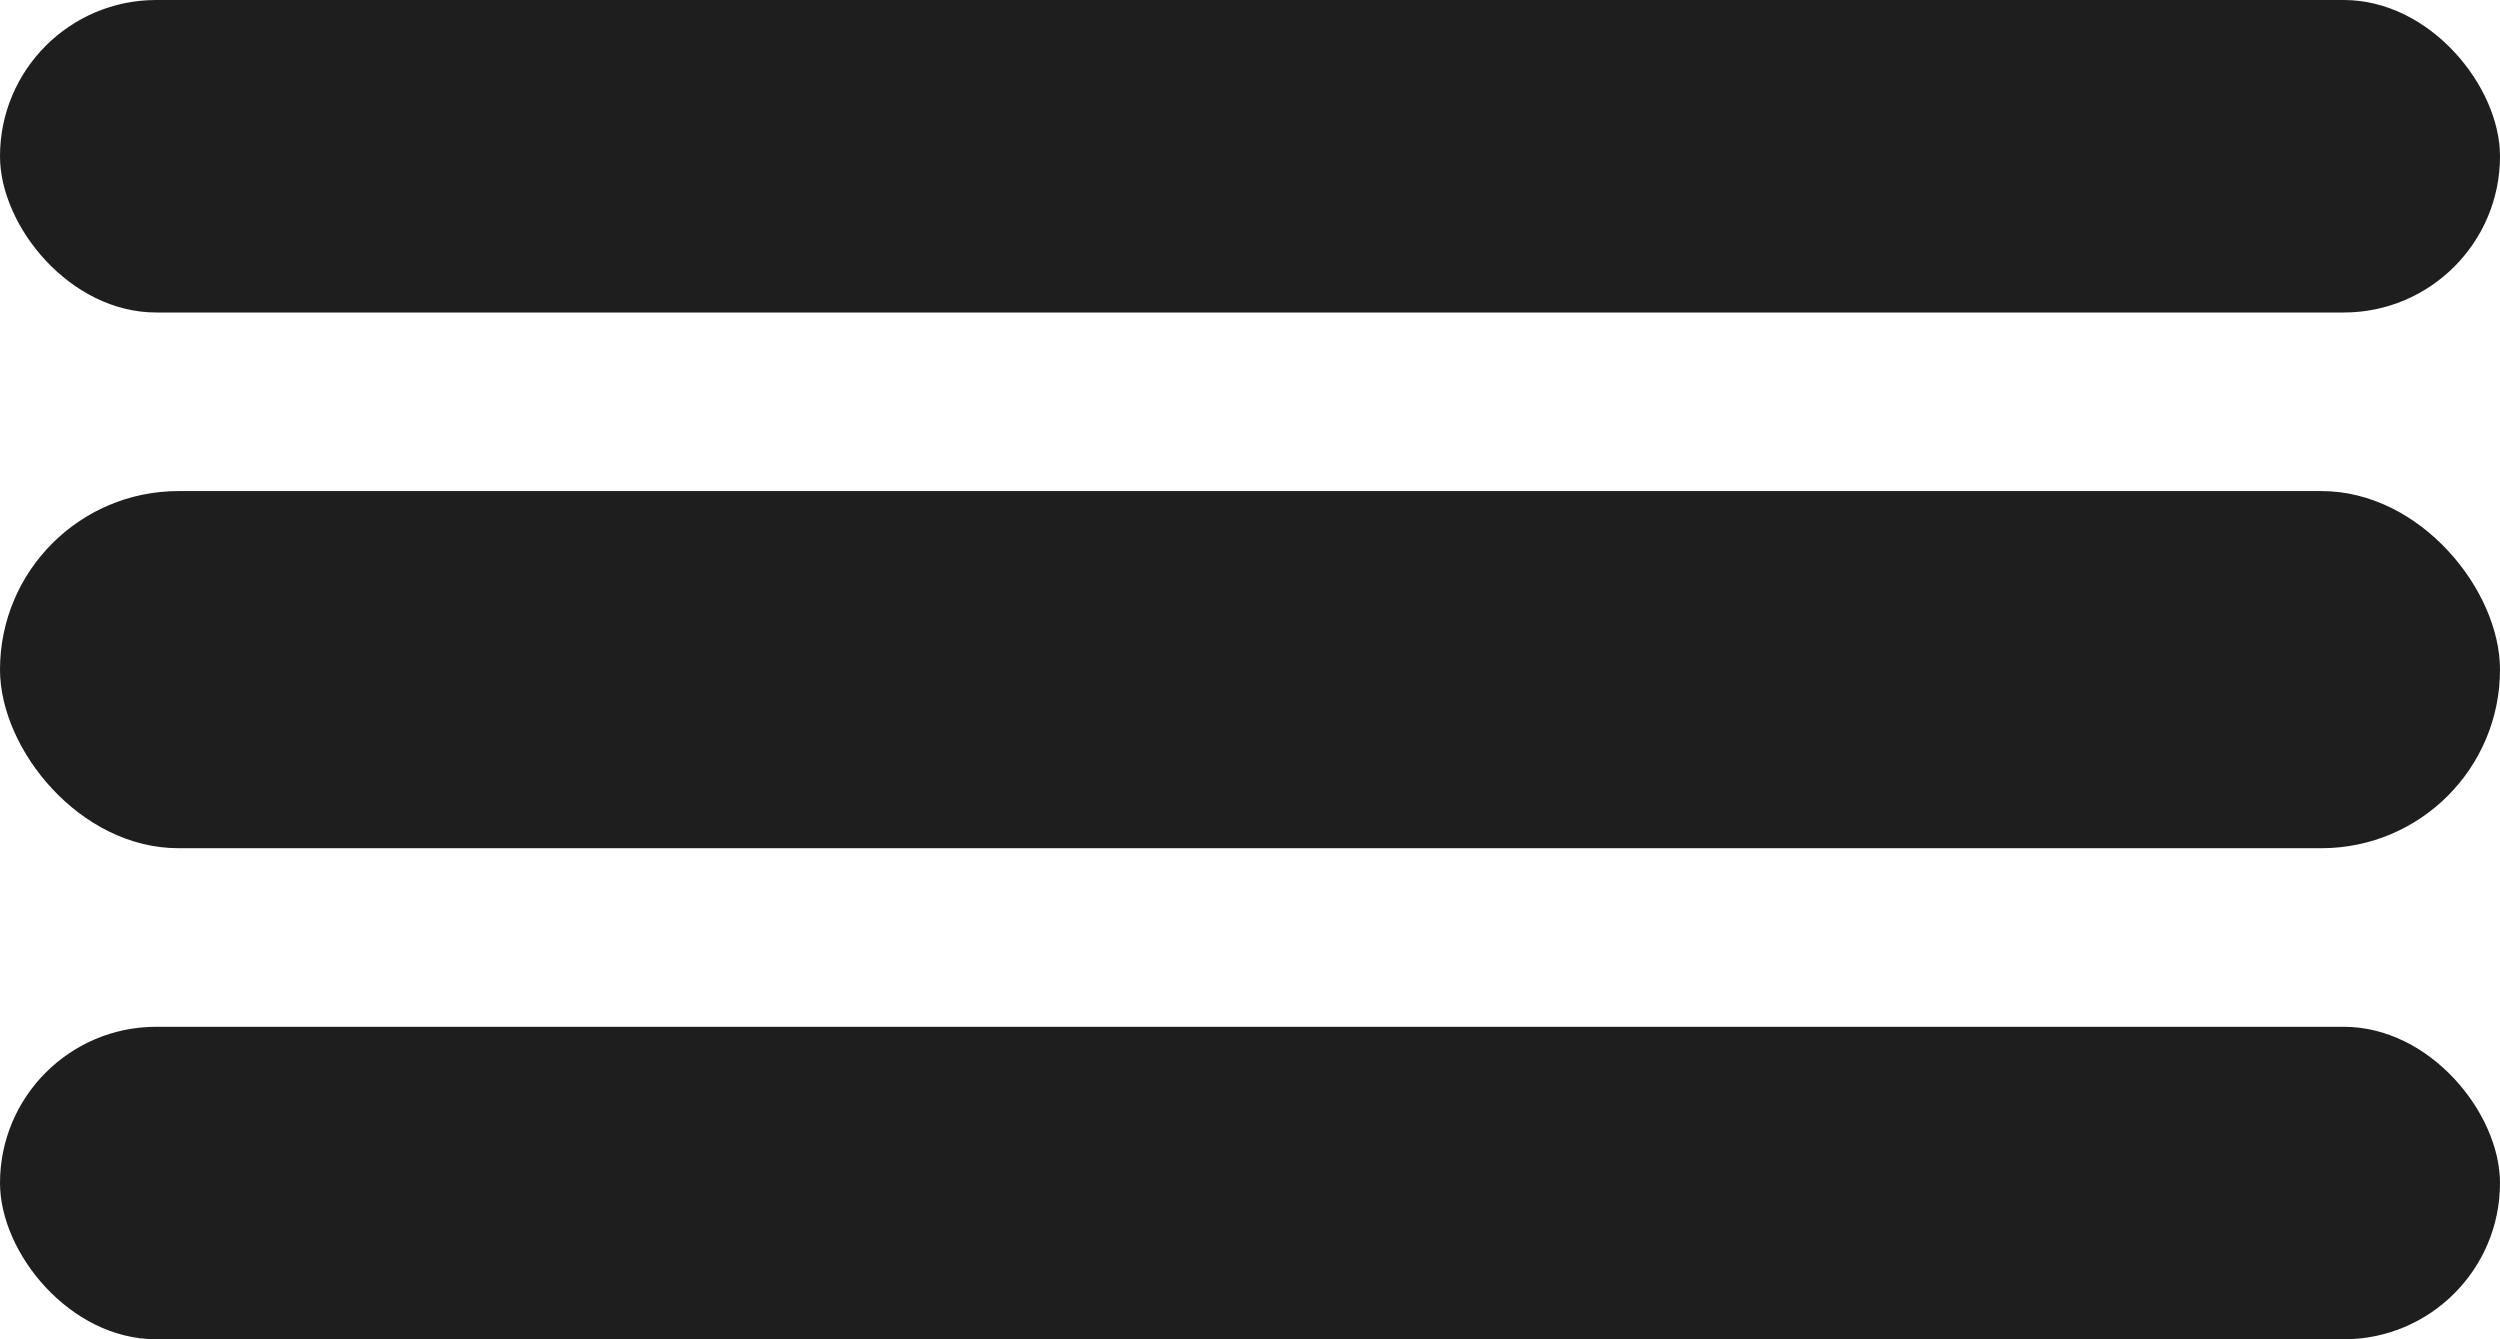
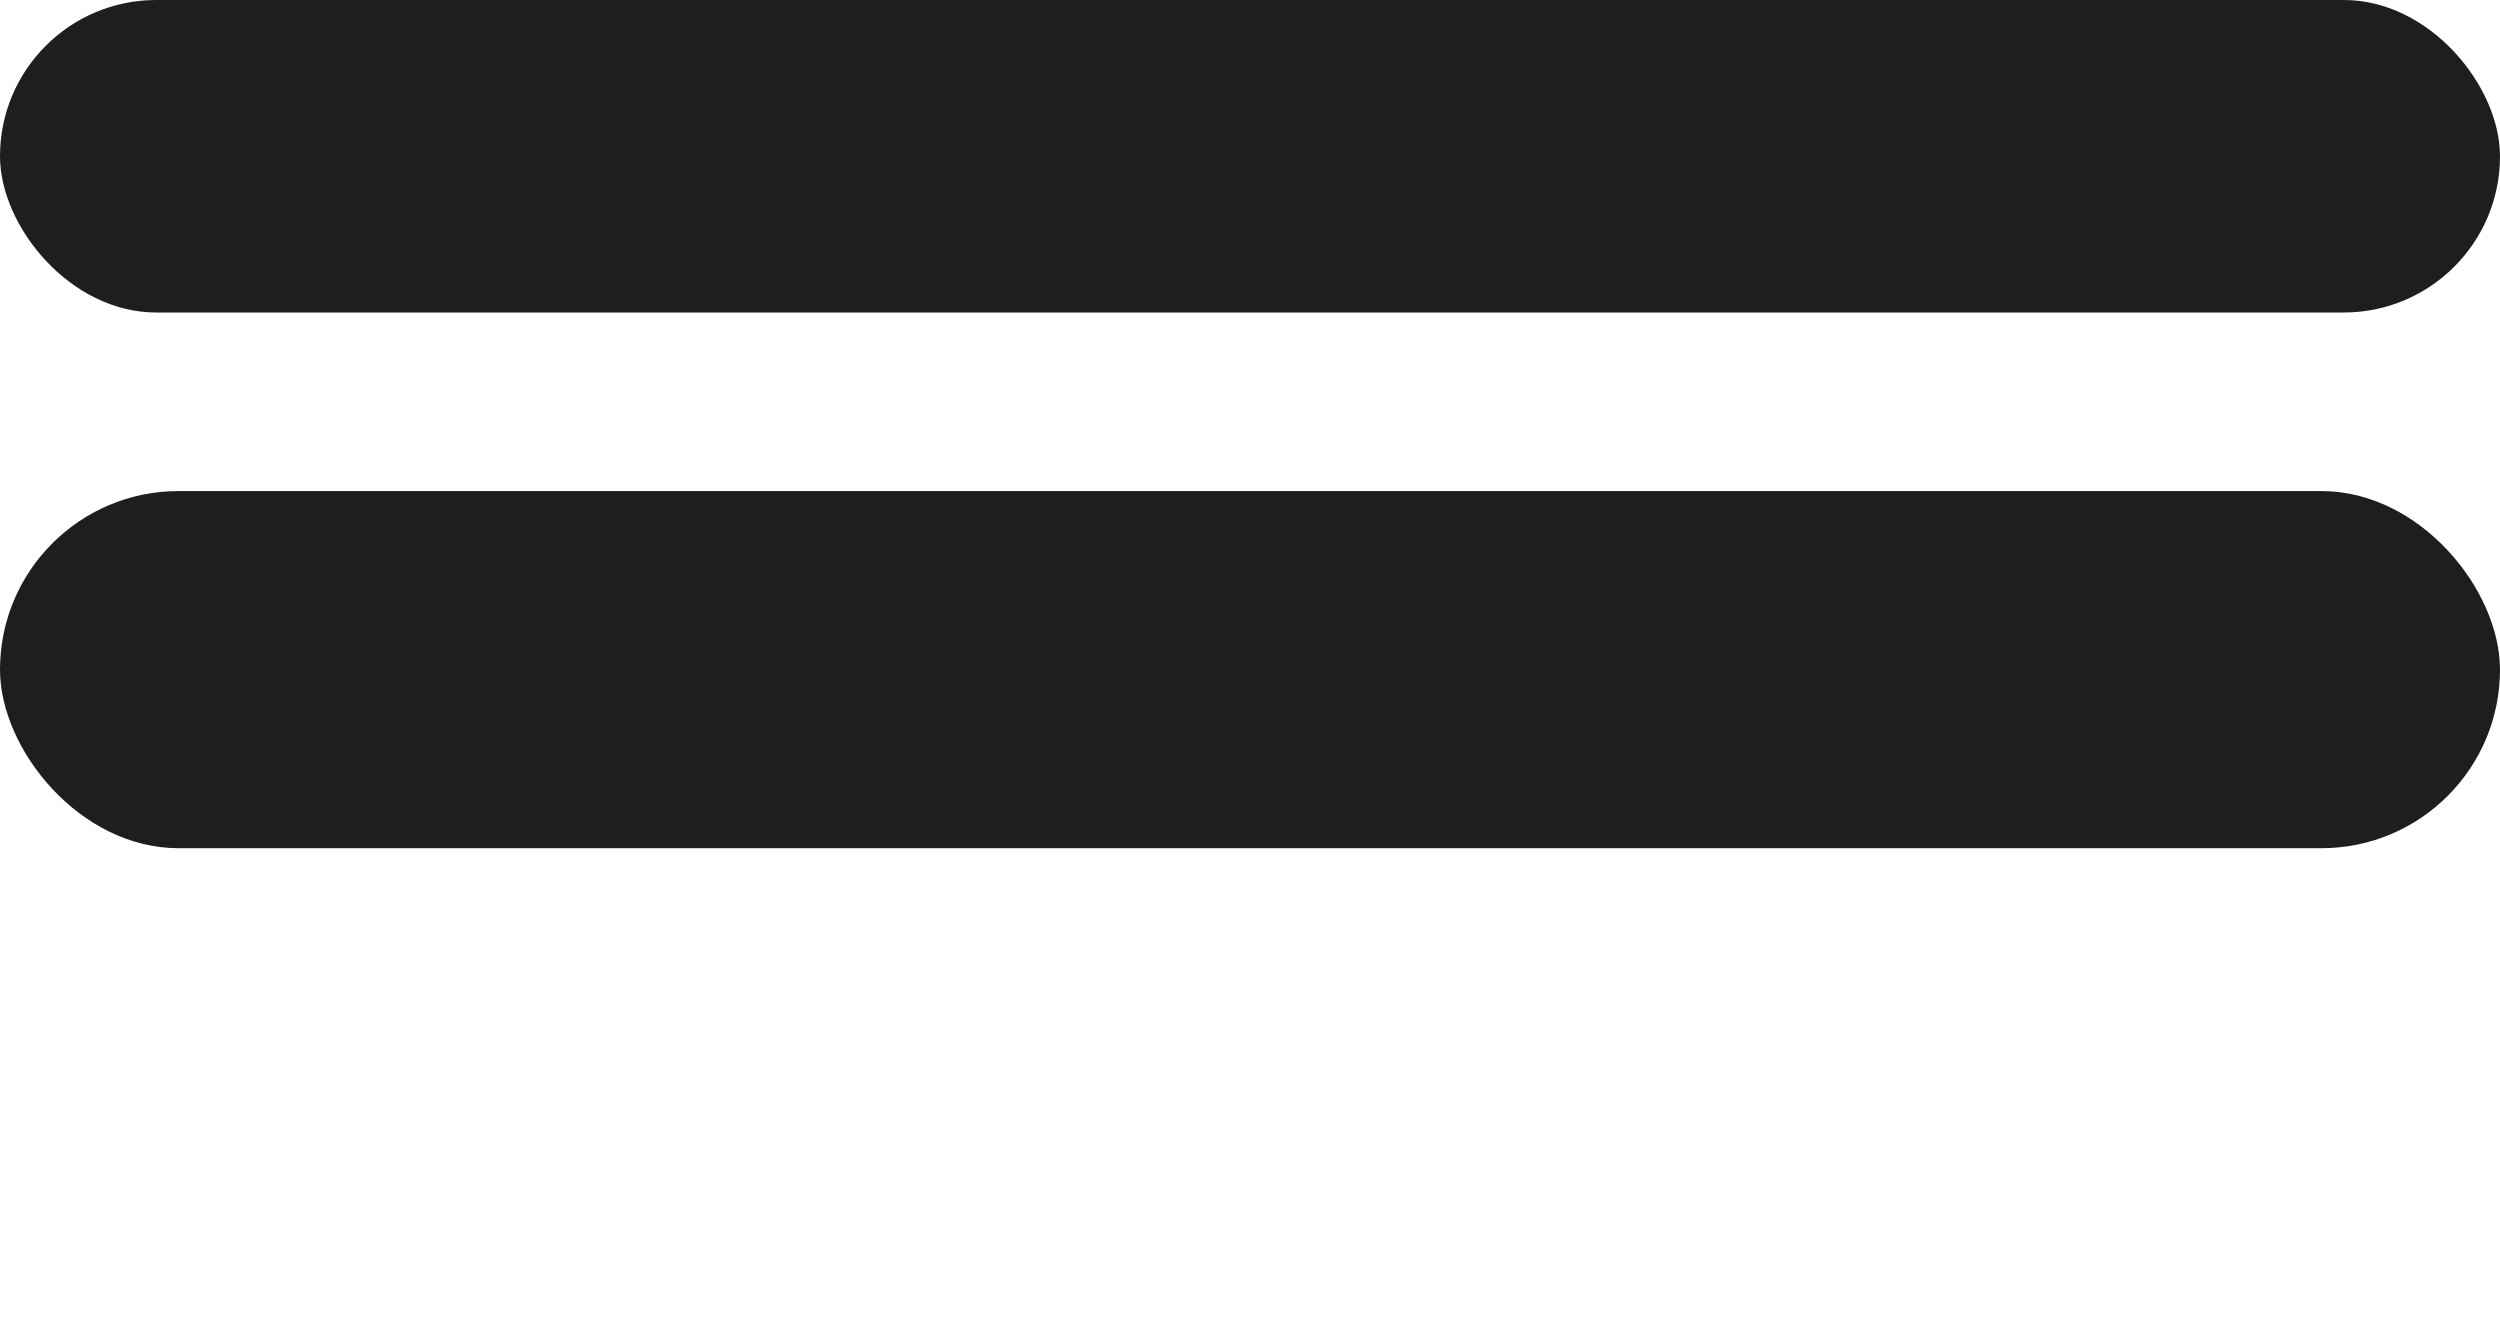
<svg xmlns="http://www.w3.org/2000/svg" width="56" height="30" viewBox="0 0 56 30" fill="none">
  <rect width="56" height="7" rx="3.5" fill="#1E1E1E" />
  <rect y="11" width="56" height="8" rx="4" fill="#1E1E1E" />
-   <rect y="23" width="56" height="7" rx="3.5" fill="#1E1E1E" />
</svg>